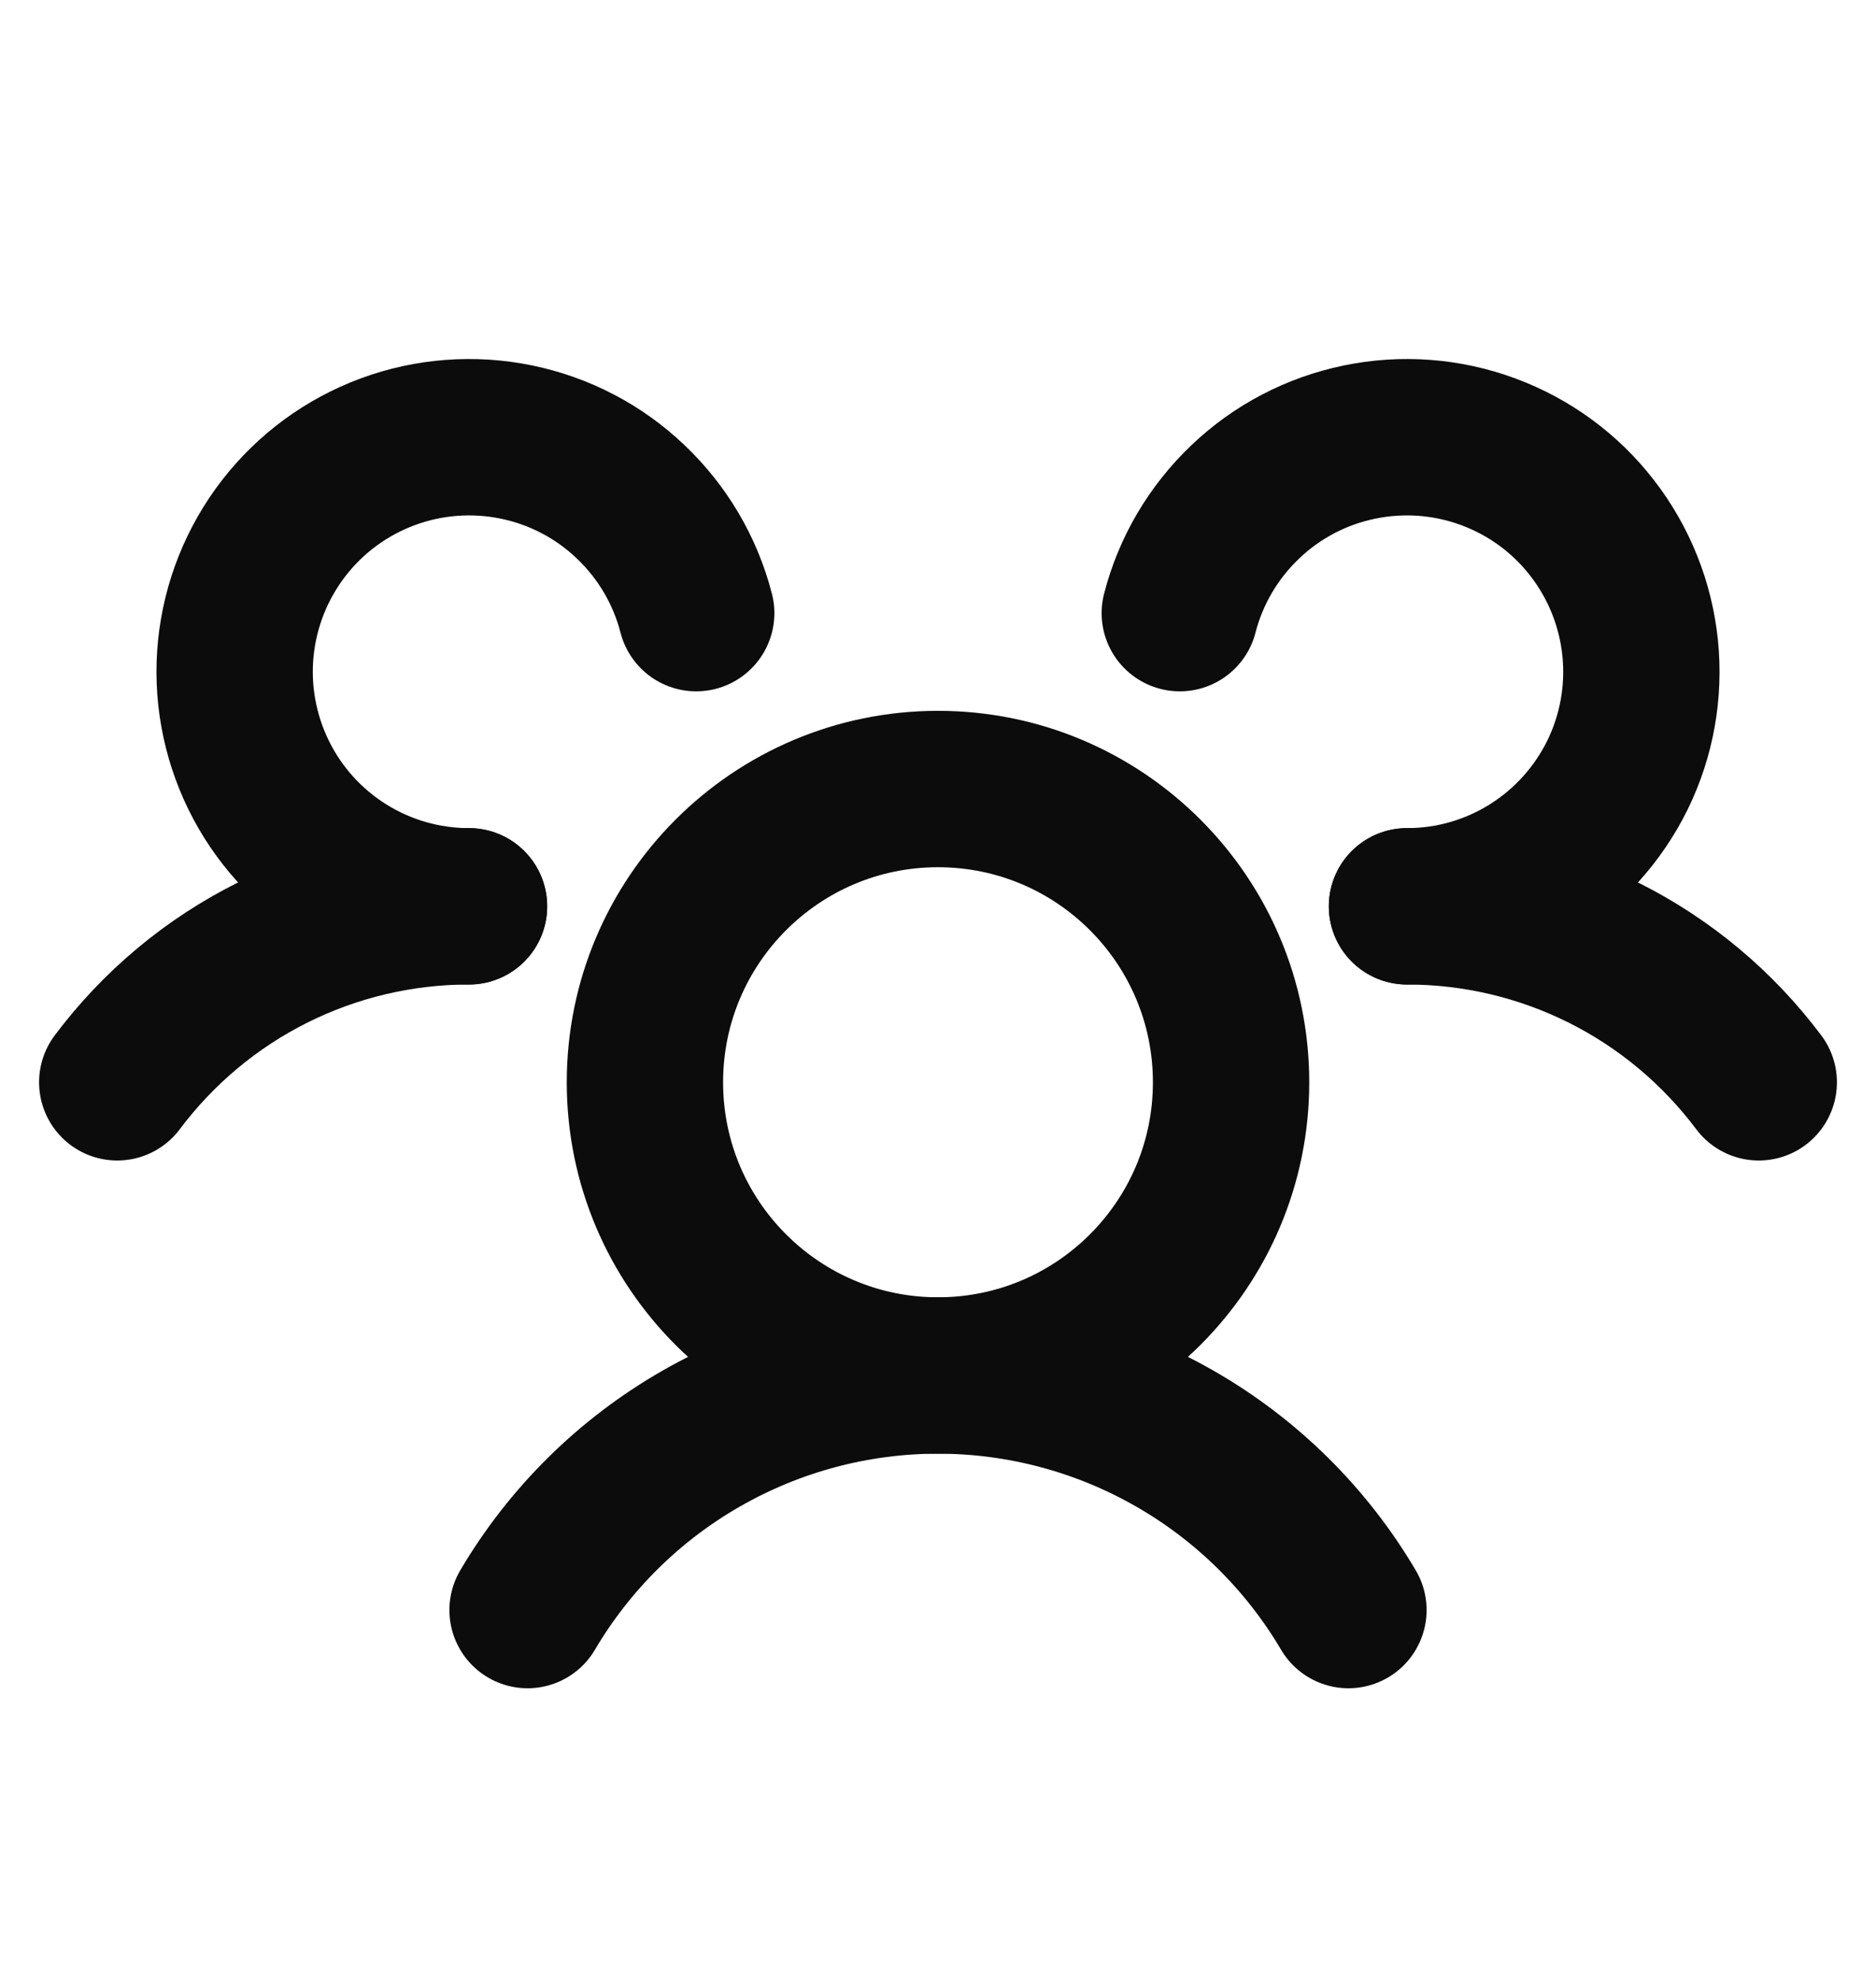
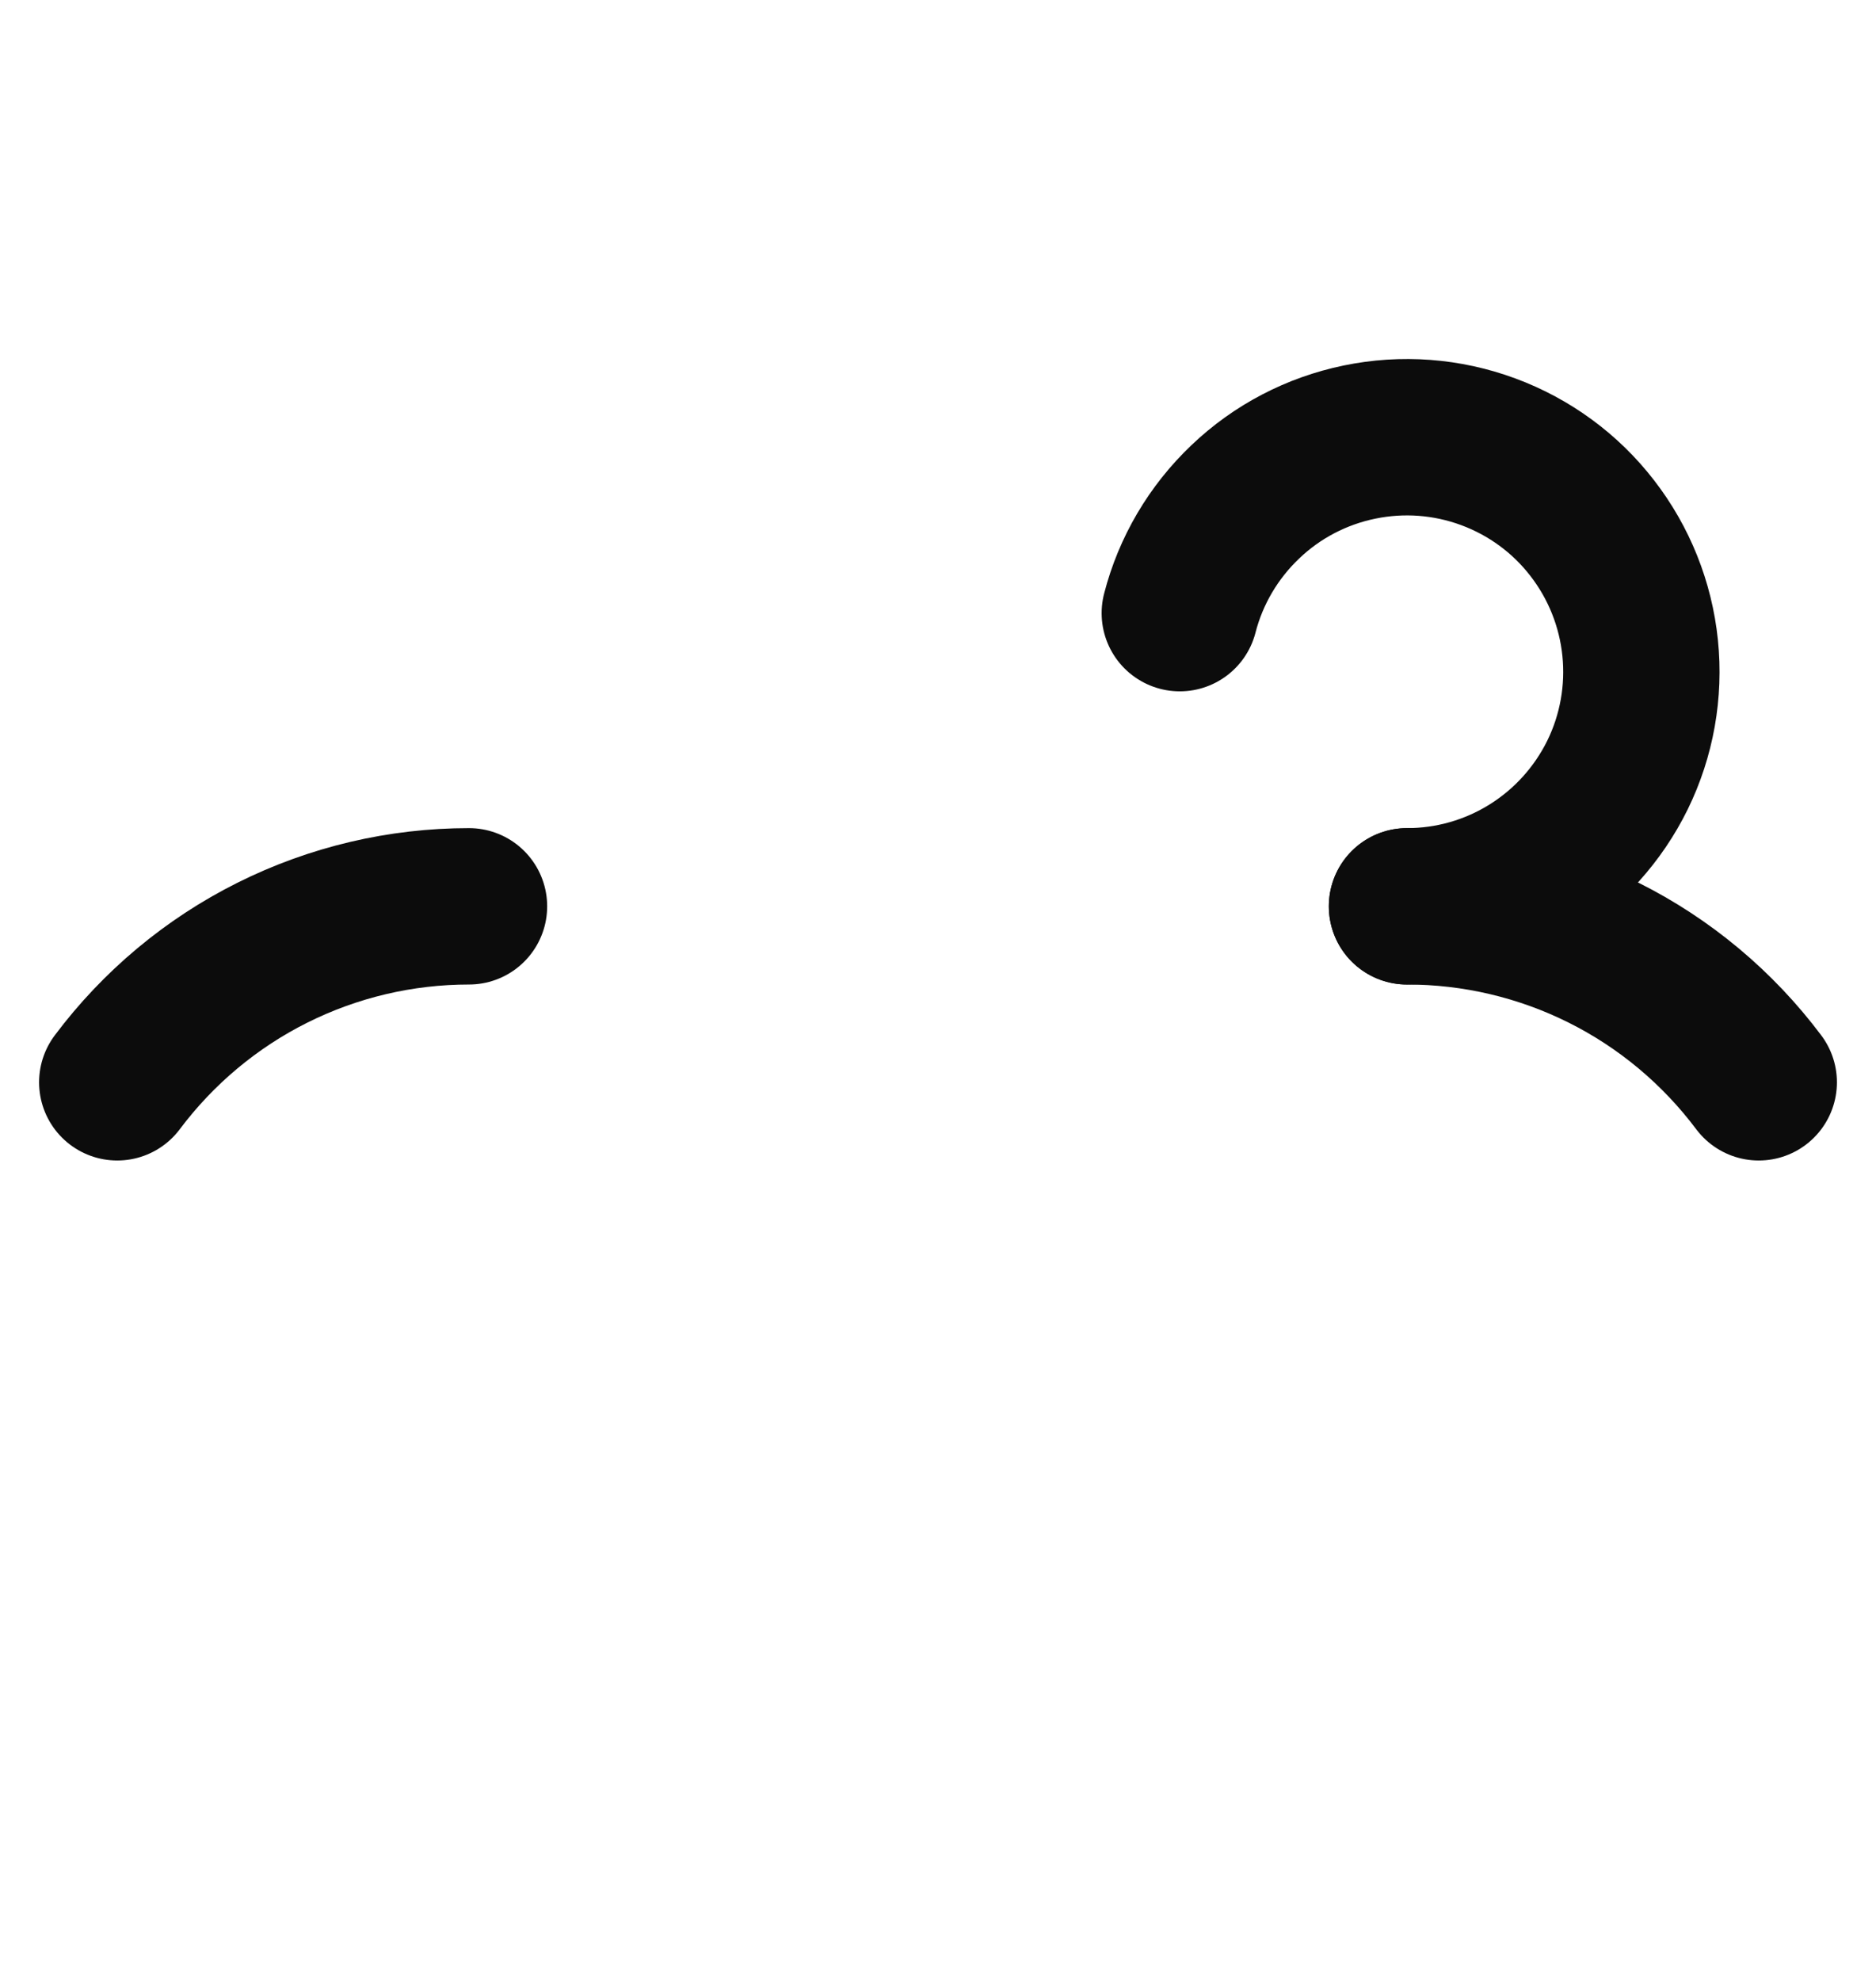
<svg xmlns="http://www.w3.org/2000/svg" width="18" height="19" viewBox="0 0 18 19" fill="none">
  <path d="M13.5 8.693C14.155 8.693 14.801 8.845 15.387 9.138C15.973 9.431 16.482 9.857 16.875 10.381" stroke="#0C0C0C" stroke-width="1.5" stroke-linecap="round" stroke-linejoin="round" />
  <path d="M1.125 10.381C1.518 9.857 2.027 9.431 2.613 9.138C3.199 8.845 3.845 8.693 4.5 8.693" stroke="#0C0C0C" stroke-width="1.5" stroke-linecap="round" stroke-linejoin="round" />
-   <path d="M9 13.193C10.553 13.193 11.812 11.934 11.812 10.381C11.812 8.828 10.553 7.568 9 7.568C7.447 7.568 6.188 8.828 6.188 10.381C6.188 11.934 7.447 13.193 9 13.193Z" stroke="#0C0C0C" stroke-width="1.5" stroke-linecap="round" stroke-linejoin="round" />
-   <path d="M5.062 15.443C5.466 14.758 6.042 14.19 6.732 13.796C7.423 13.401 8.205 13.193 9 13.193C9.795 13.193 10.577 13.401 11.268 13.796C11.958 14.19 12.534 14.758 12.938 15.443" stroke="#0C0C0C" stroke-width="1.5" stroke-linecap="round" stroke-linejoin="round" />
  <path d="M11.32 5.881C11.425 5.473 11.643 5.104 11.948 4.814C12.252 4.523 12.632 4.325 13.045 4.24C13.457 4.155 13.884 4.187 14.279 4.333C14.674 4.479 15.02 4.732 15.277 5.065C15.535 5.398 15.694 5.796 15.737 6.214C15.78 6.633 15.705 7.055 15.52 7.433C15.334 7.811 15.047 8.129 14.69 8.352C14.333 8.575 13.921 8.693 13.5 8.693" stroke="#0C0C0C" stroke-width="1.5" stroke-linecap="round" stroke-linejoin="round" />
-   <path d="M4.5 8.693C4.079 8.693 3.667 8.575 3.31 8.352C2.953 8.129 2.666 7.811 2.481 7.433C2.296 7.055 2.22 6.633 2.263 6.214C2.306 5.796 2.465 5.398 2.723 5.065C2.981 4.732 3.326 4.479 3.721 4.333C4.116 4.187 4.543 4.155 4.956 4.24C5.368 4.325 5.748 4.523 6.052 4.814C6.357 5.104 6.575 5.473 6.68 5.881" stroke="#0C0C0C" stroke-width="1.5" stroke-linecap="round" stroke-linejoin="round" />
</svg>